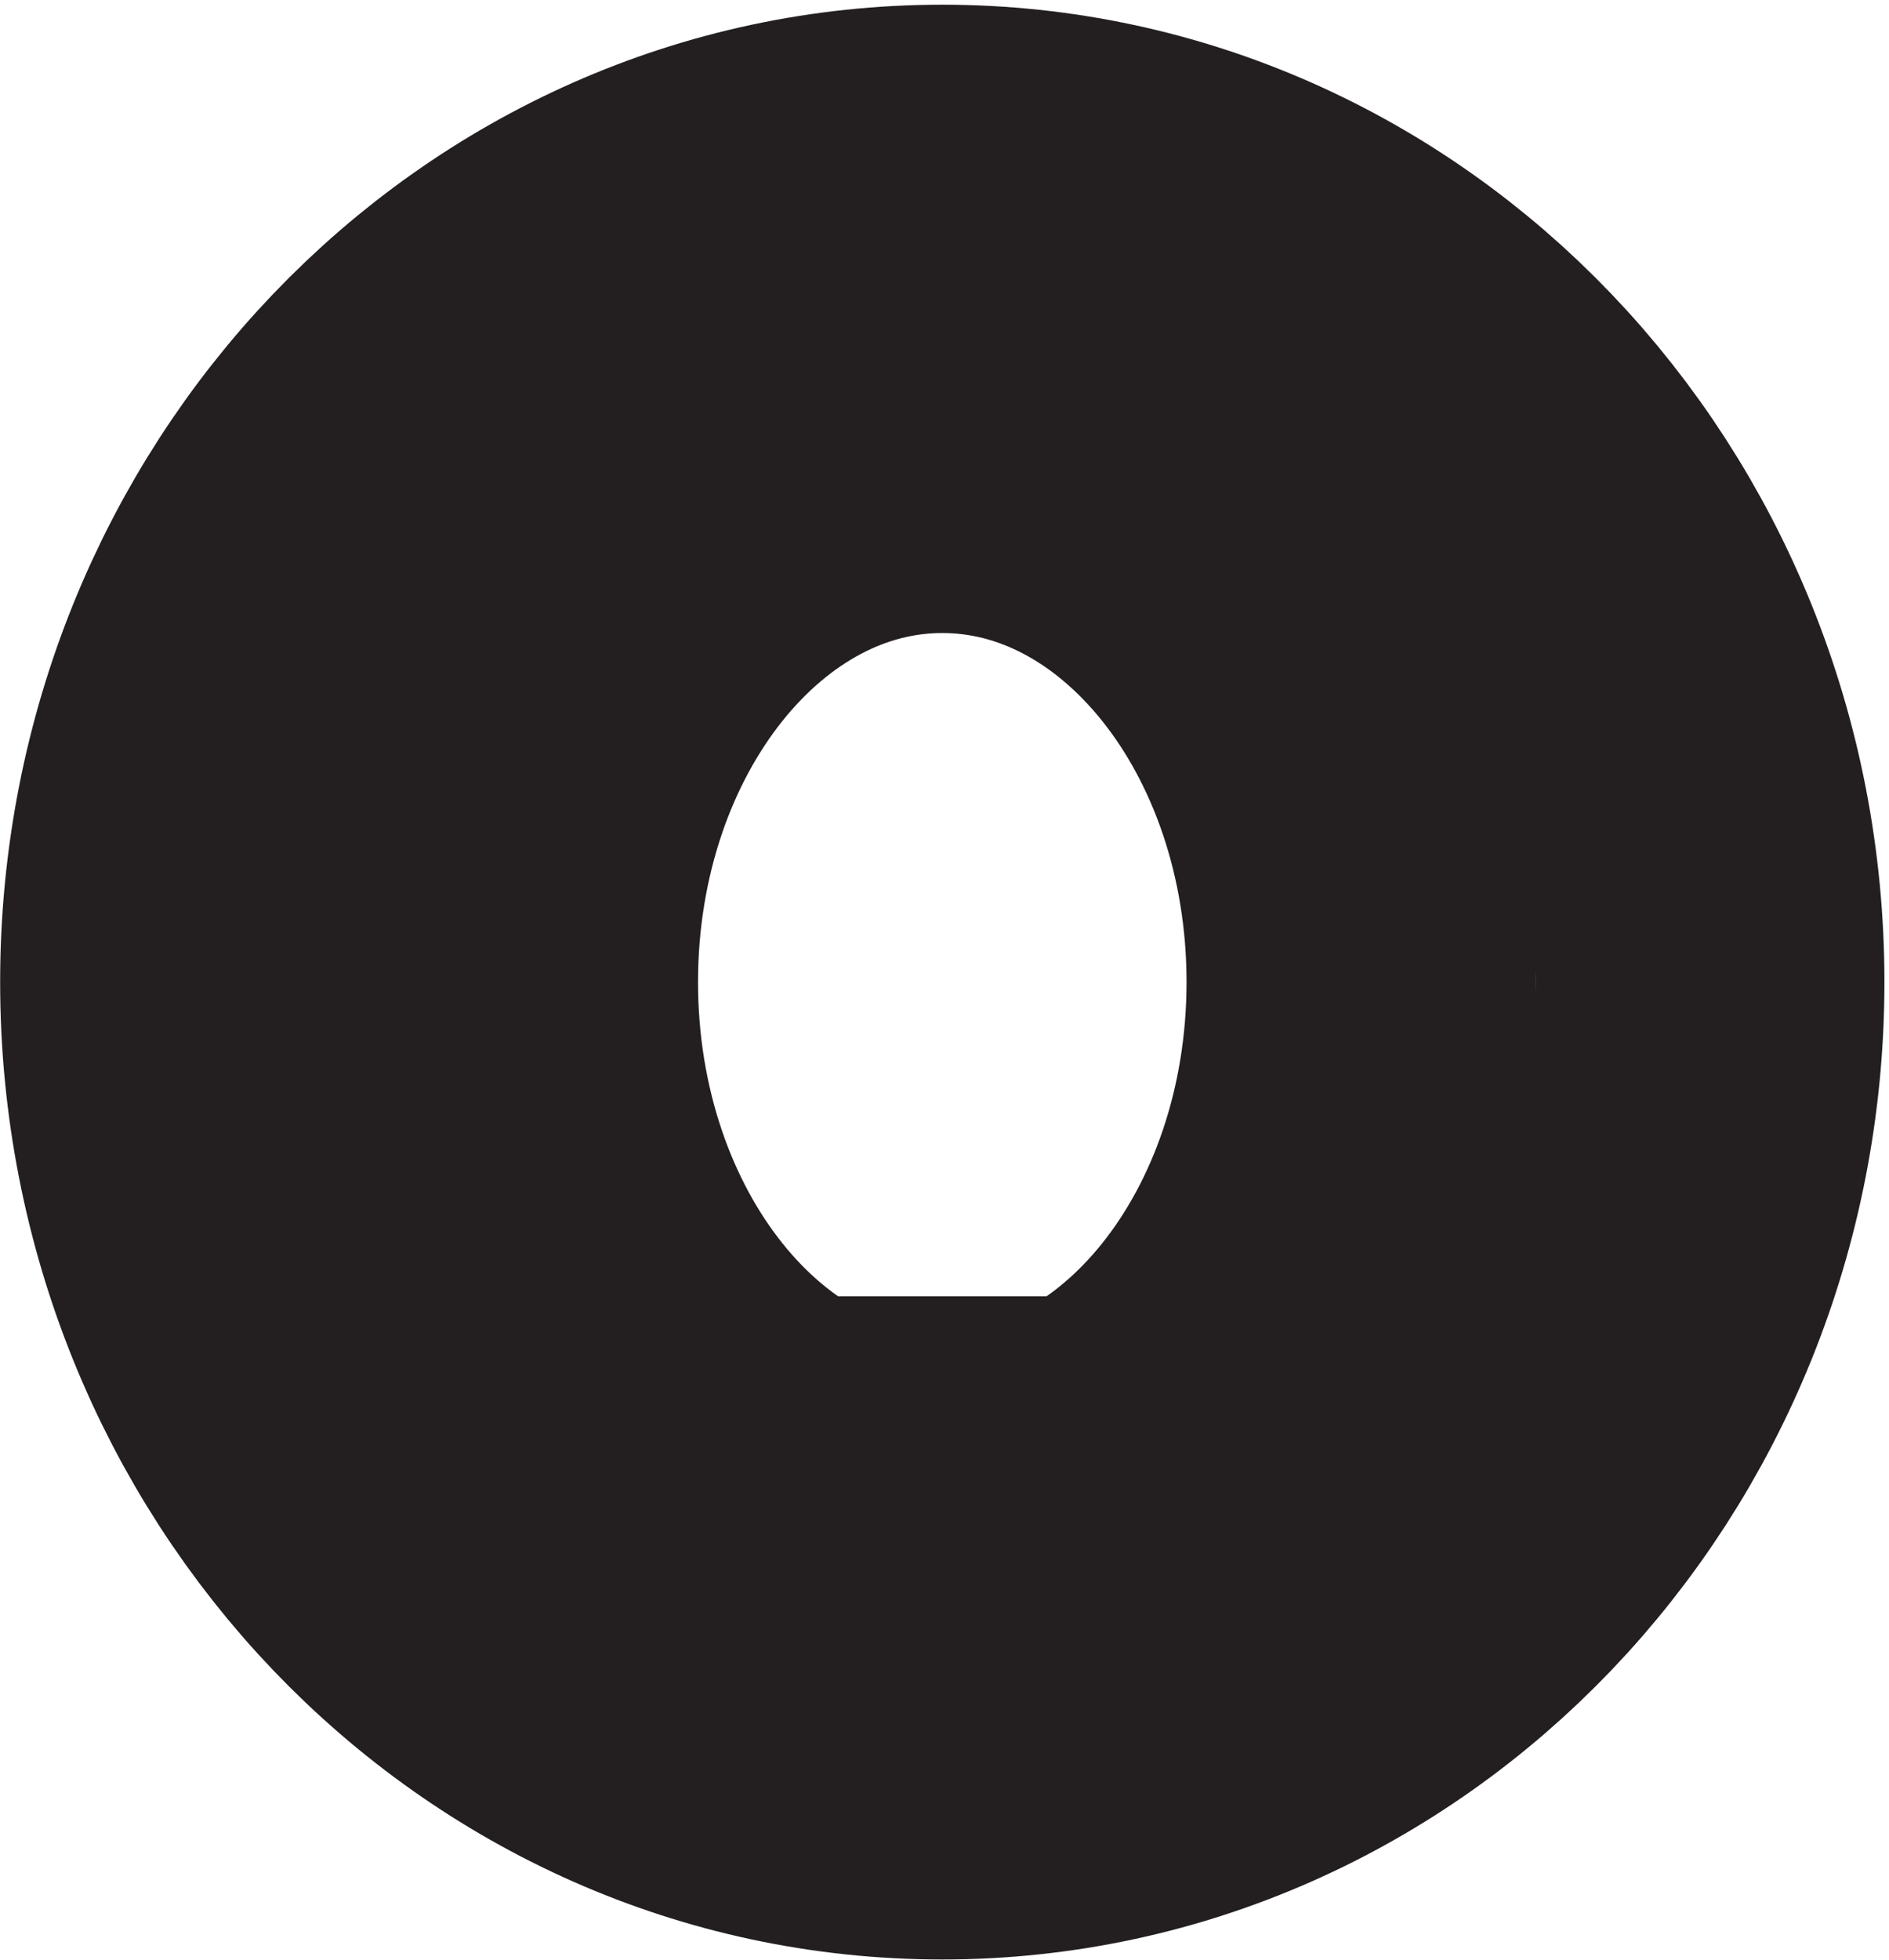
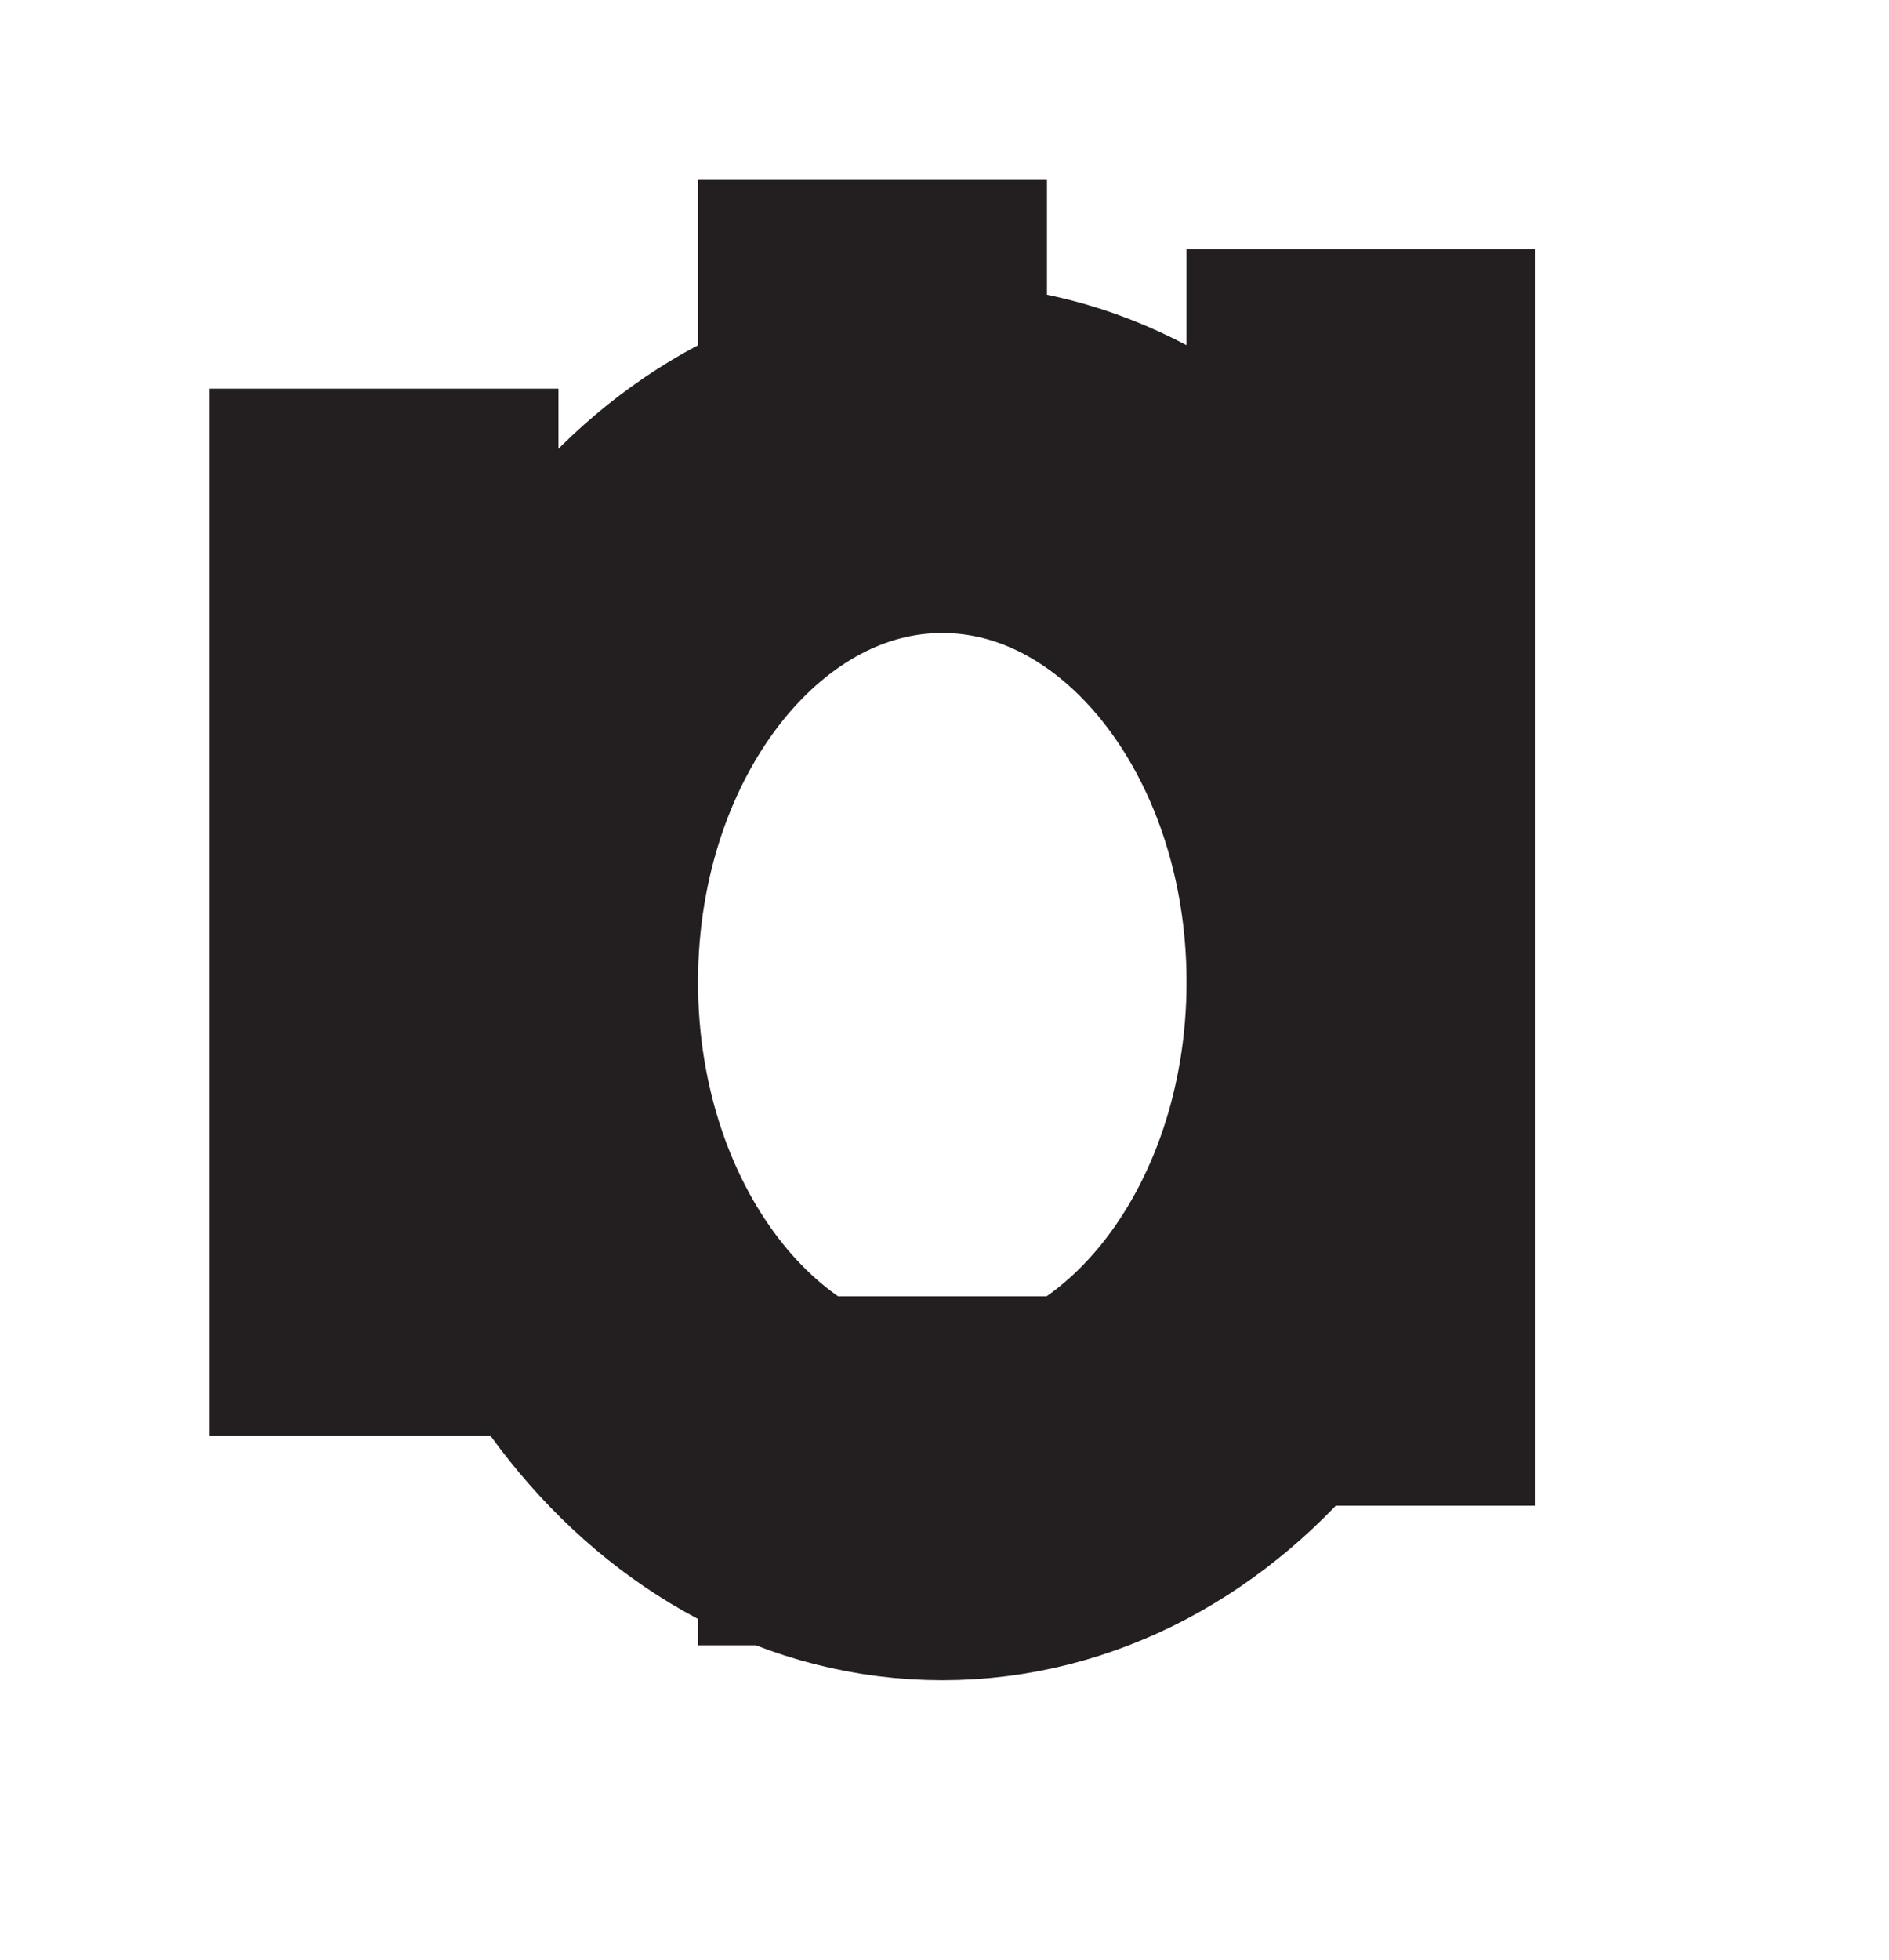
<svg xmlns="http://www.w3.org/2000/svg" xml:space="preserve" width="5.4" height="5.6">
-   <path d="M36.332 20.418c0-9.527-7.387-17.25-16.5-17.25s-16.5 7.723-16.5 17.25c0 9.527 7.387 17.25 16.5 17.25s16.5-7.723 16.5-17.25z" style="fill:none;stroke:#231f20;stroke-width:7.5;stroke-linecap:butt;stroke-linejoin:miter;stroke-miterlimit:10;stroke-dasharray:none;stroke-opacity:1" transform="matrix(.133 0 0 -.133 .056 5.522)" />
  <path d="M28.832 20.418c0-6.215-4.027-11.25-9-11.25-4.969 0-9 5.035-9 11.25 0 6.21 4.031 11.25 9 11.25 4.973 0 9-5.04 9-11.25zm-21-9.75v22.5m21-24v27m-10.5-30v7.5m0 18v6" style="fill:none;stroke:#231f20;stroke-width:7.5;stroke-linecap:butt;stroke-linejoin:miter;stroke-miterlimit:10;stroke-dasharray:none;stroke-opacity:1" transform="matrix(.133 0 0 -.133 .056 5.522)" />
</svg>